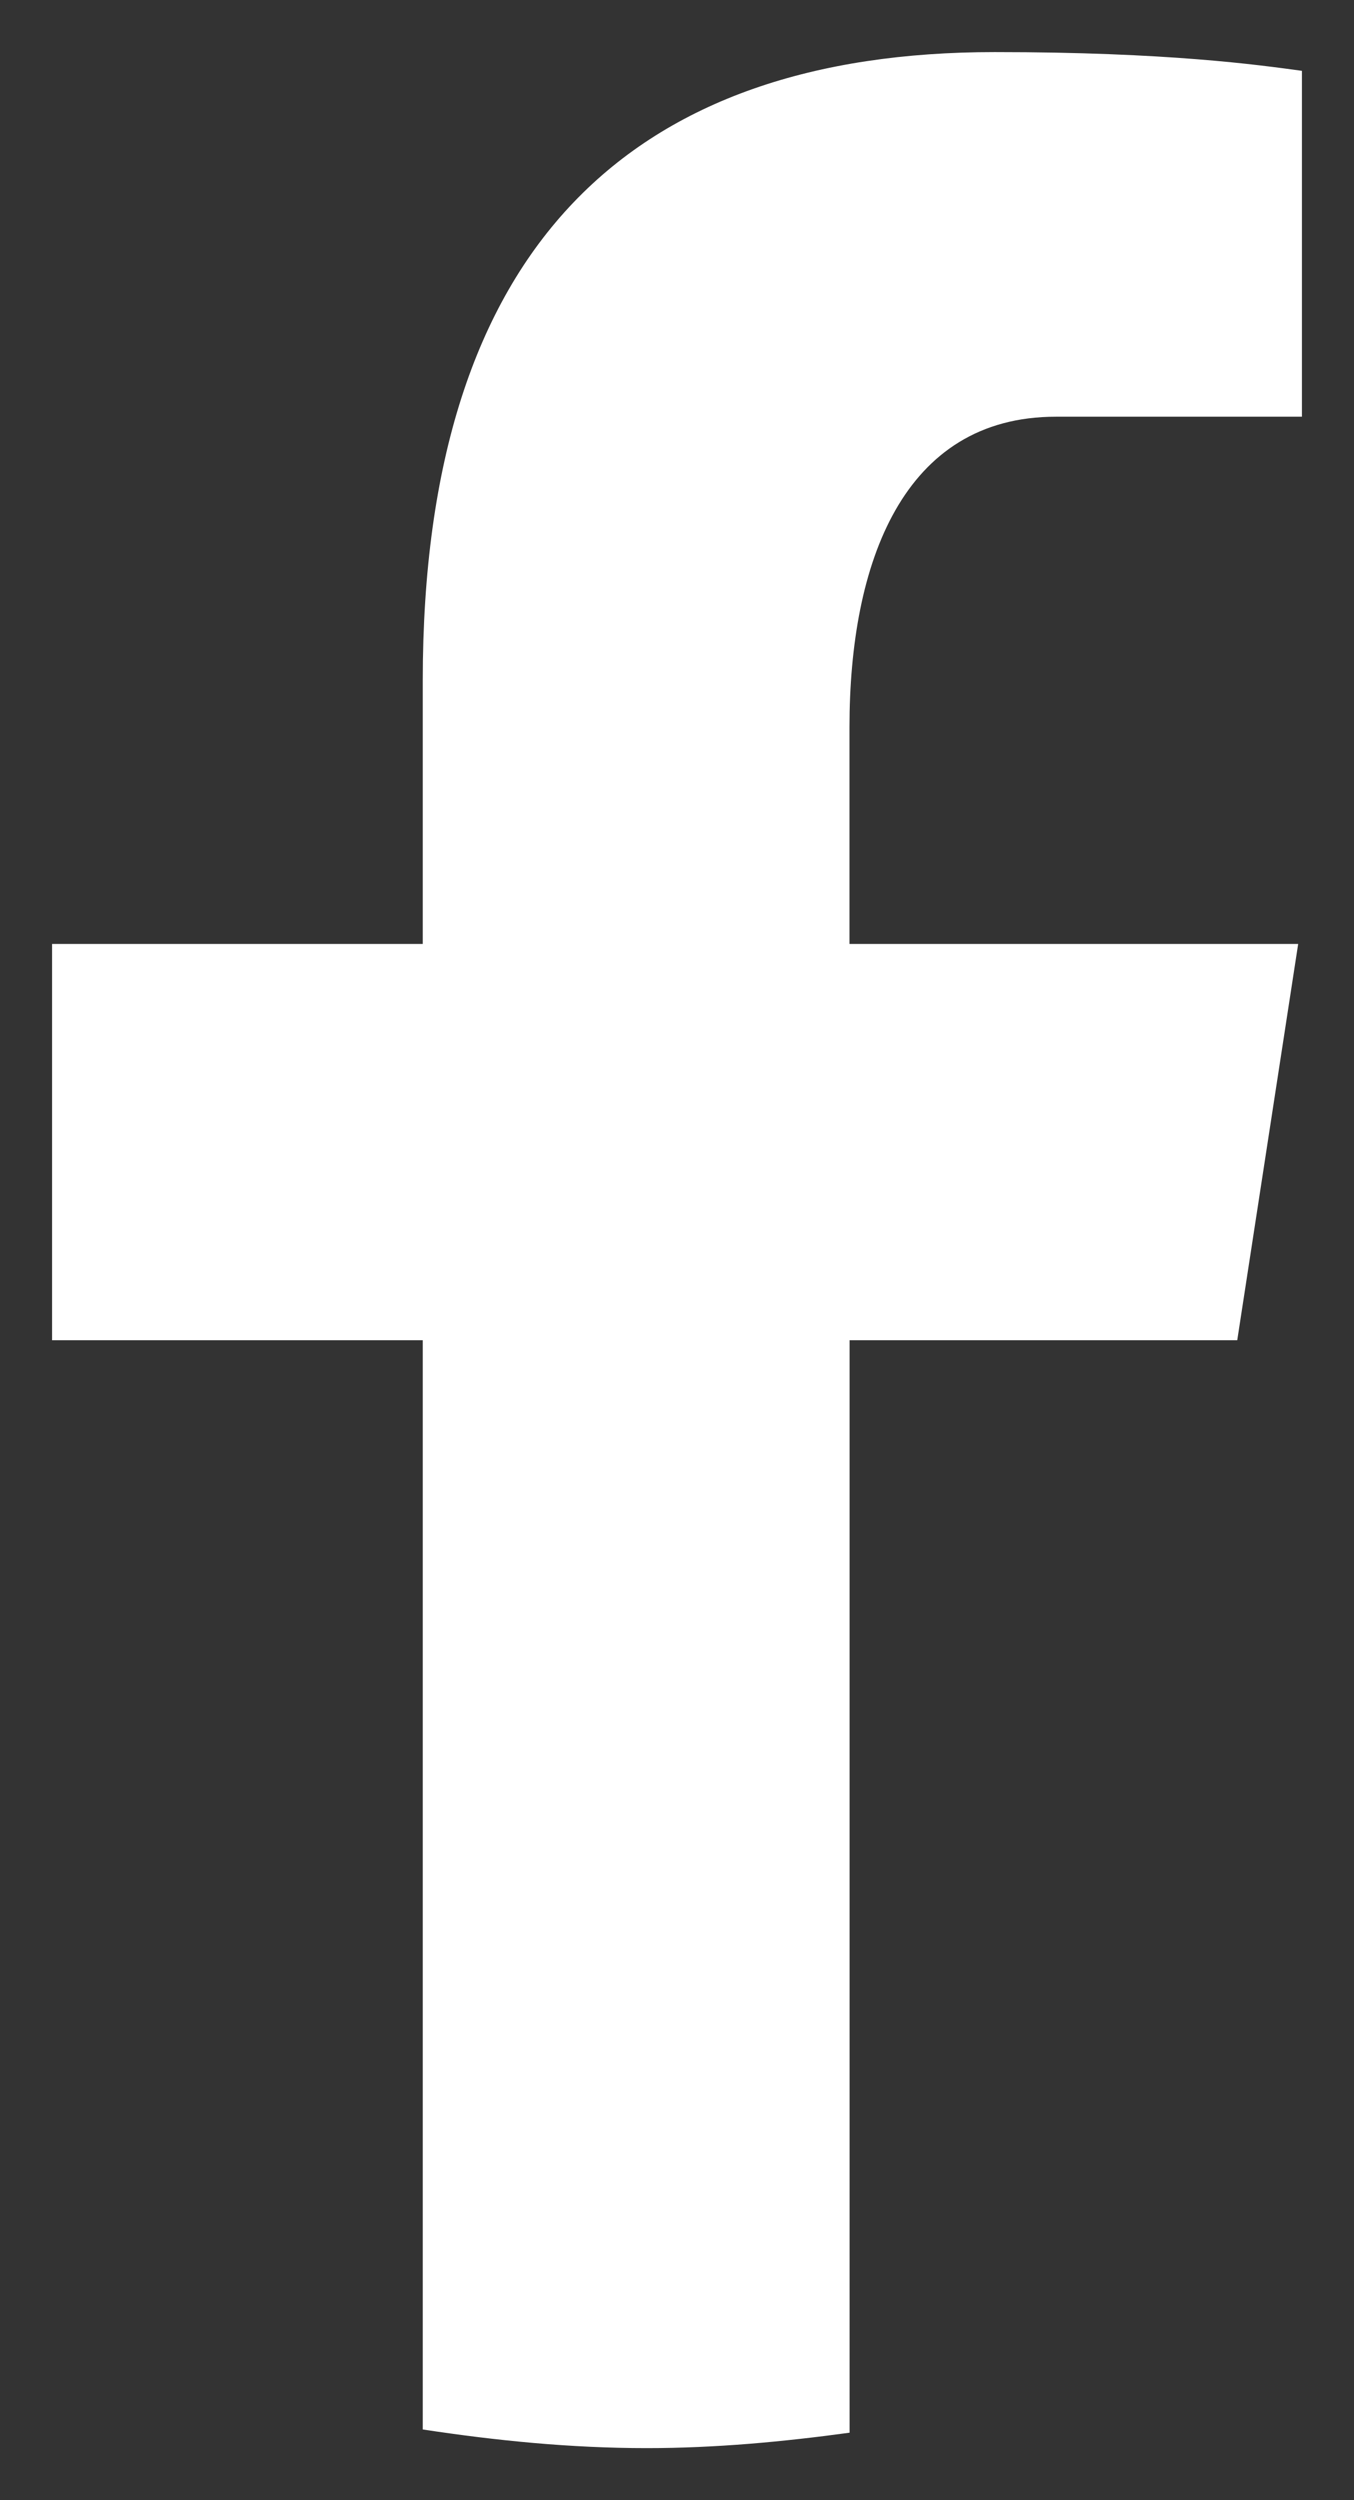
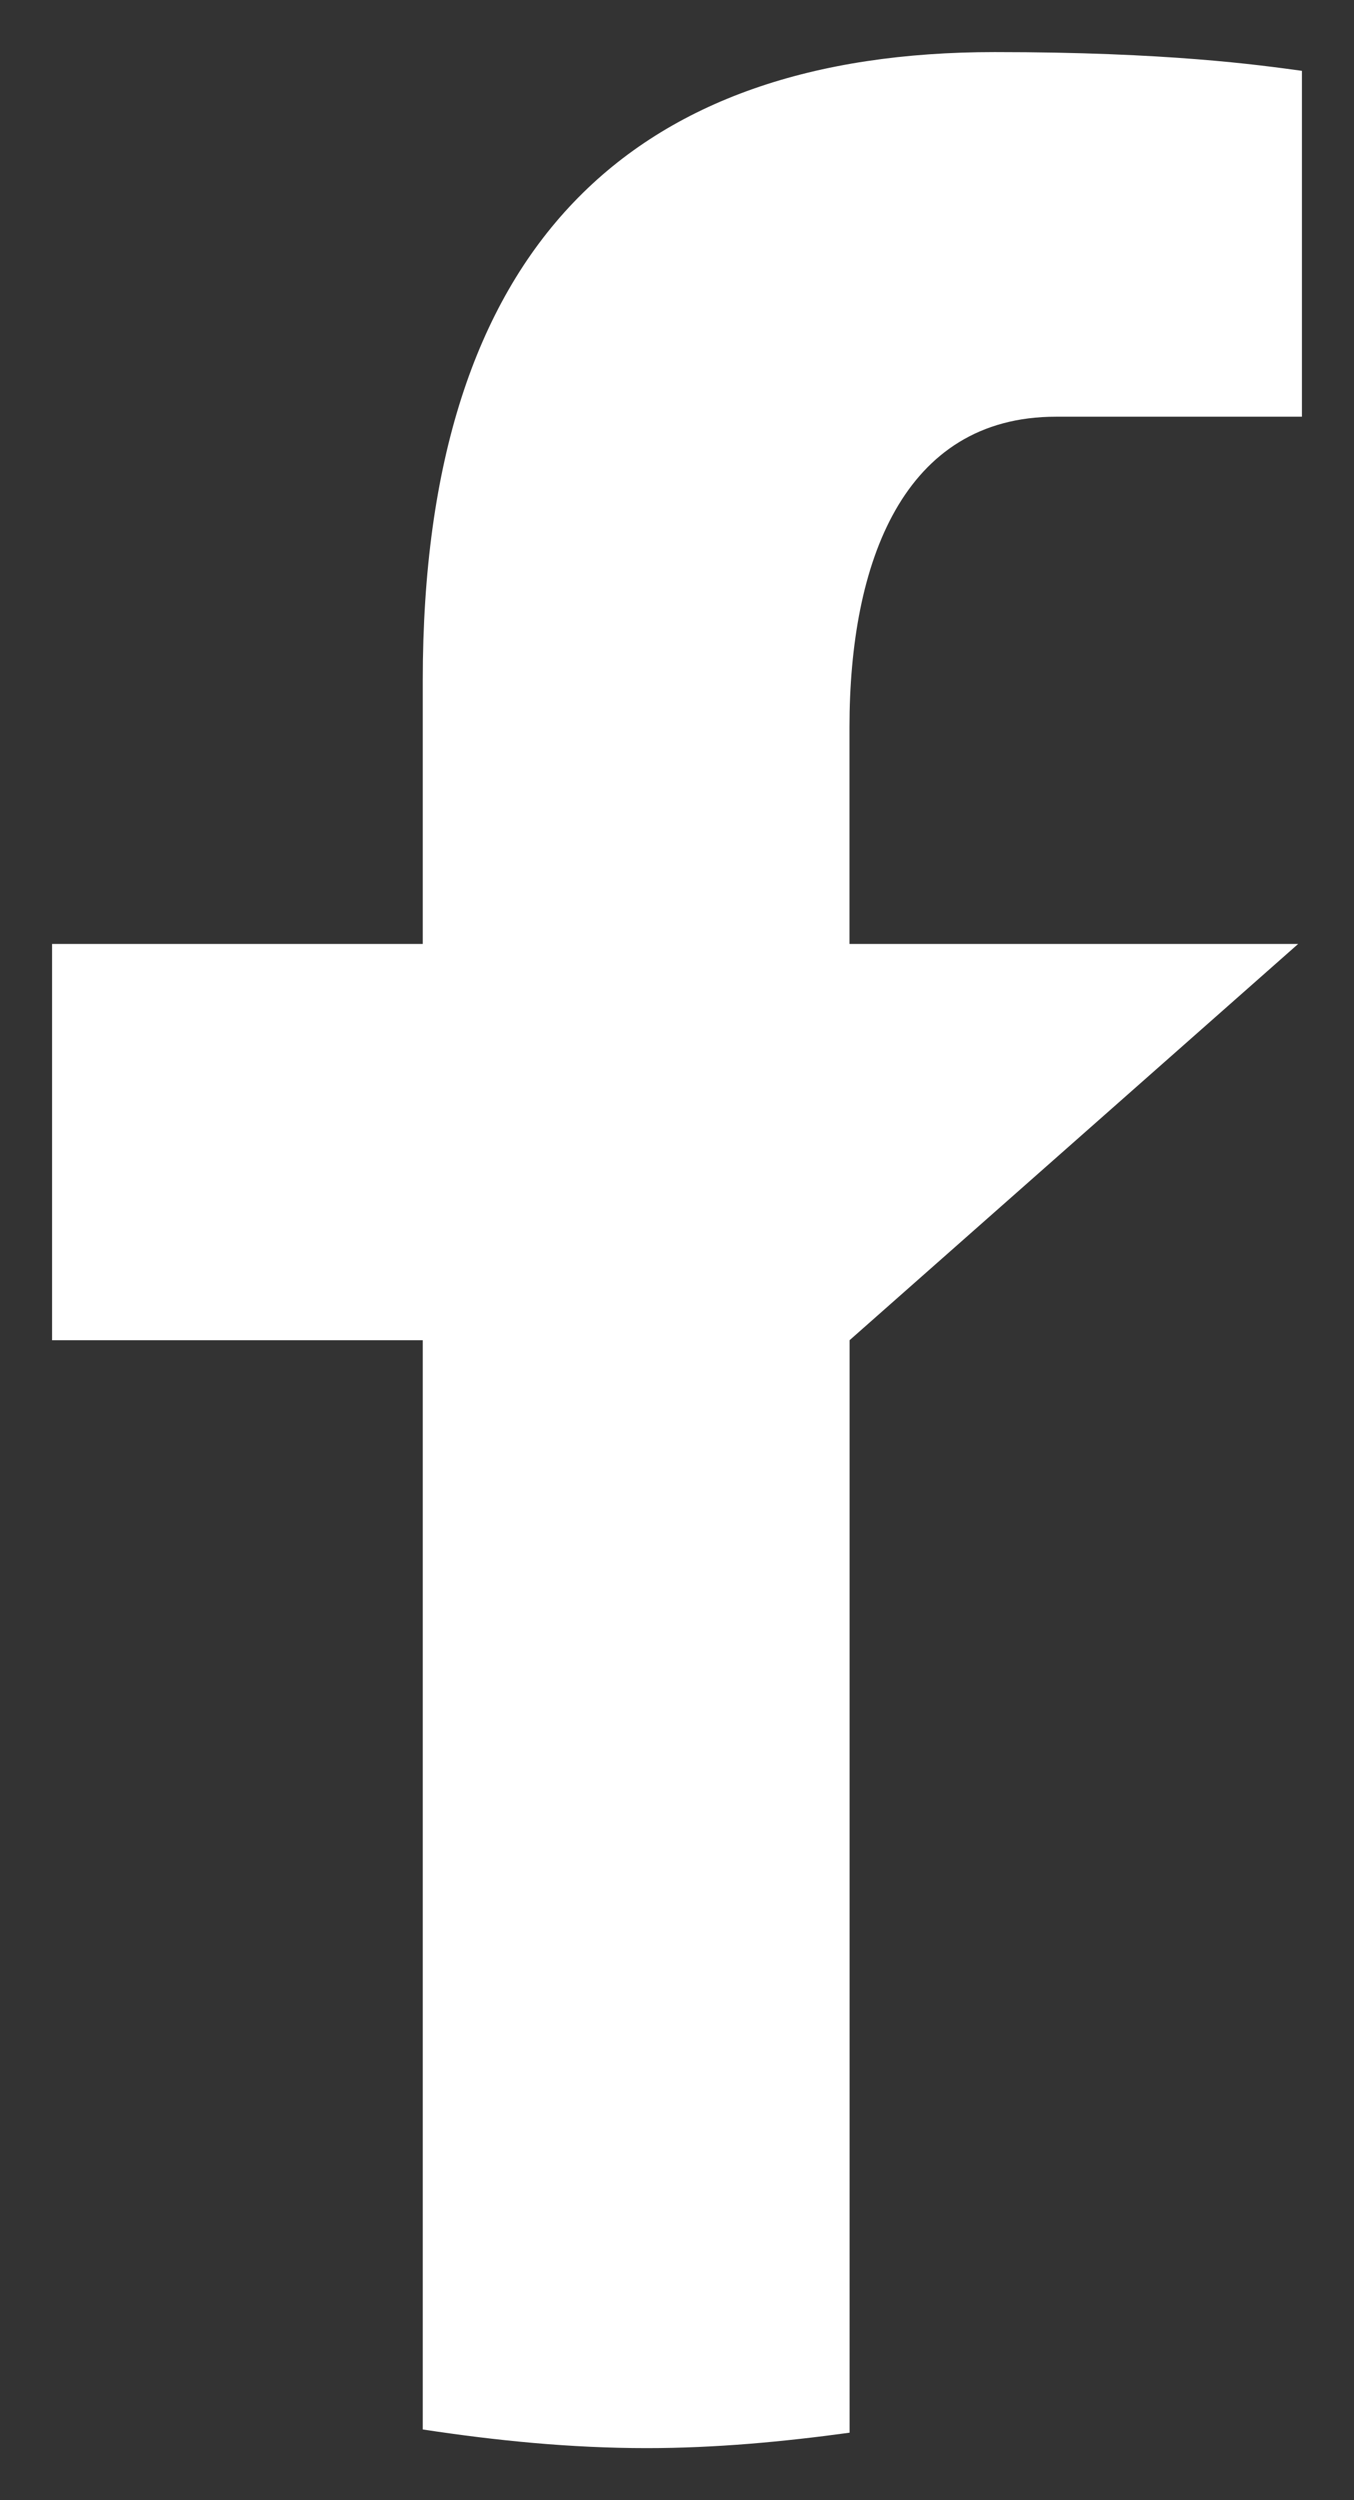
<svg xmlns="http://www.w3.org/2000/svg" width="13" height="24" viewBox="0 0 13 24" fill="none">
  <rect x="0" y="0" width="13" height="24" fill="#333333" stroke="none" />
-   <path d="M8.157 12.865H11.879L12.464 9.061H8.156V6.981C8.156 5.401 8.67 4 10.139 4H12.5V0.68C12.085 0.623 11.208 0.5 9.55 0.5C6.088 0.5 4.059 2.339 4.059 6.53V9.061H0.5V12.865H4.059V23.321C4.763 23.428 5.477 23.5 6.21 23.5C6.872 23.5 7.519 23.439 8.157 23.352V12.865Z" fill="white" />
+   <path d="M8.157 12.865L12.464 9.061H8.156V6.981C8.156 5.401 8.67 4 10.139 4H12.5V0.68C12.085 0.623 11.208 0.5 9.55 0.5C6.088 0.5 4.059 2.339 4.059 6.53V9.061H0.5V12.865H4.059V23.321C4.763 23.428 5.477 23.5 6.21 23.5C6.872 23.5 7.519 23.439 8.157 23.352V12.865Z" fill="white" />
</svg>